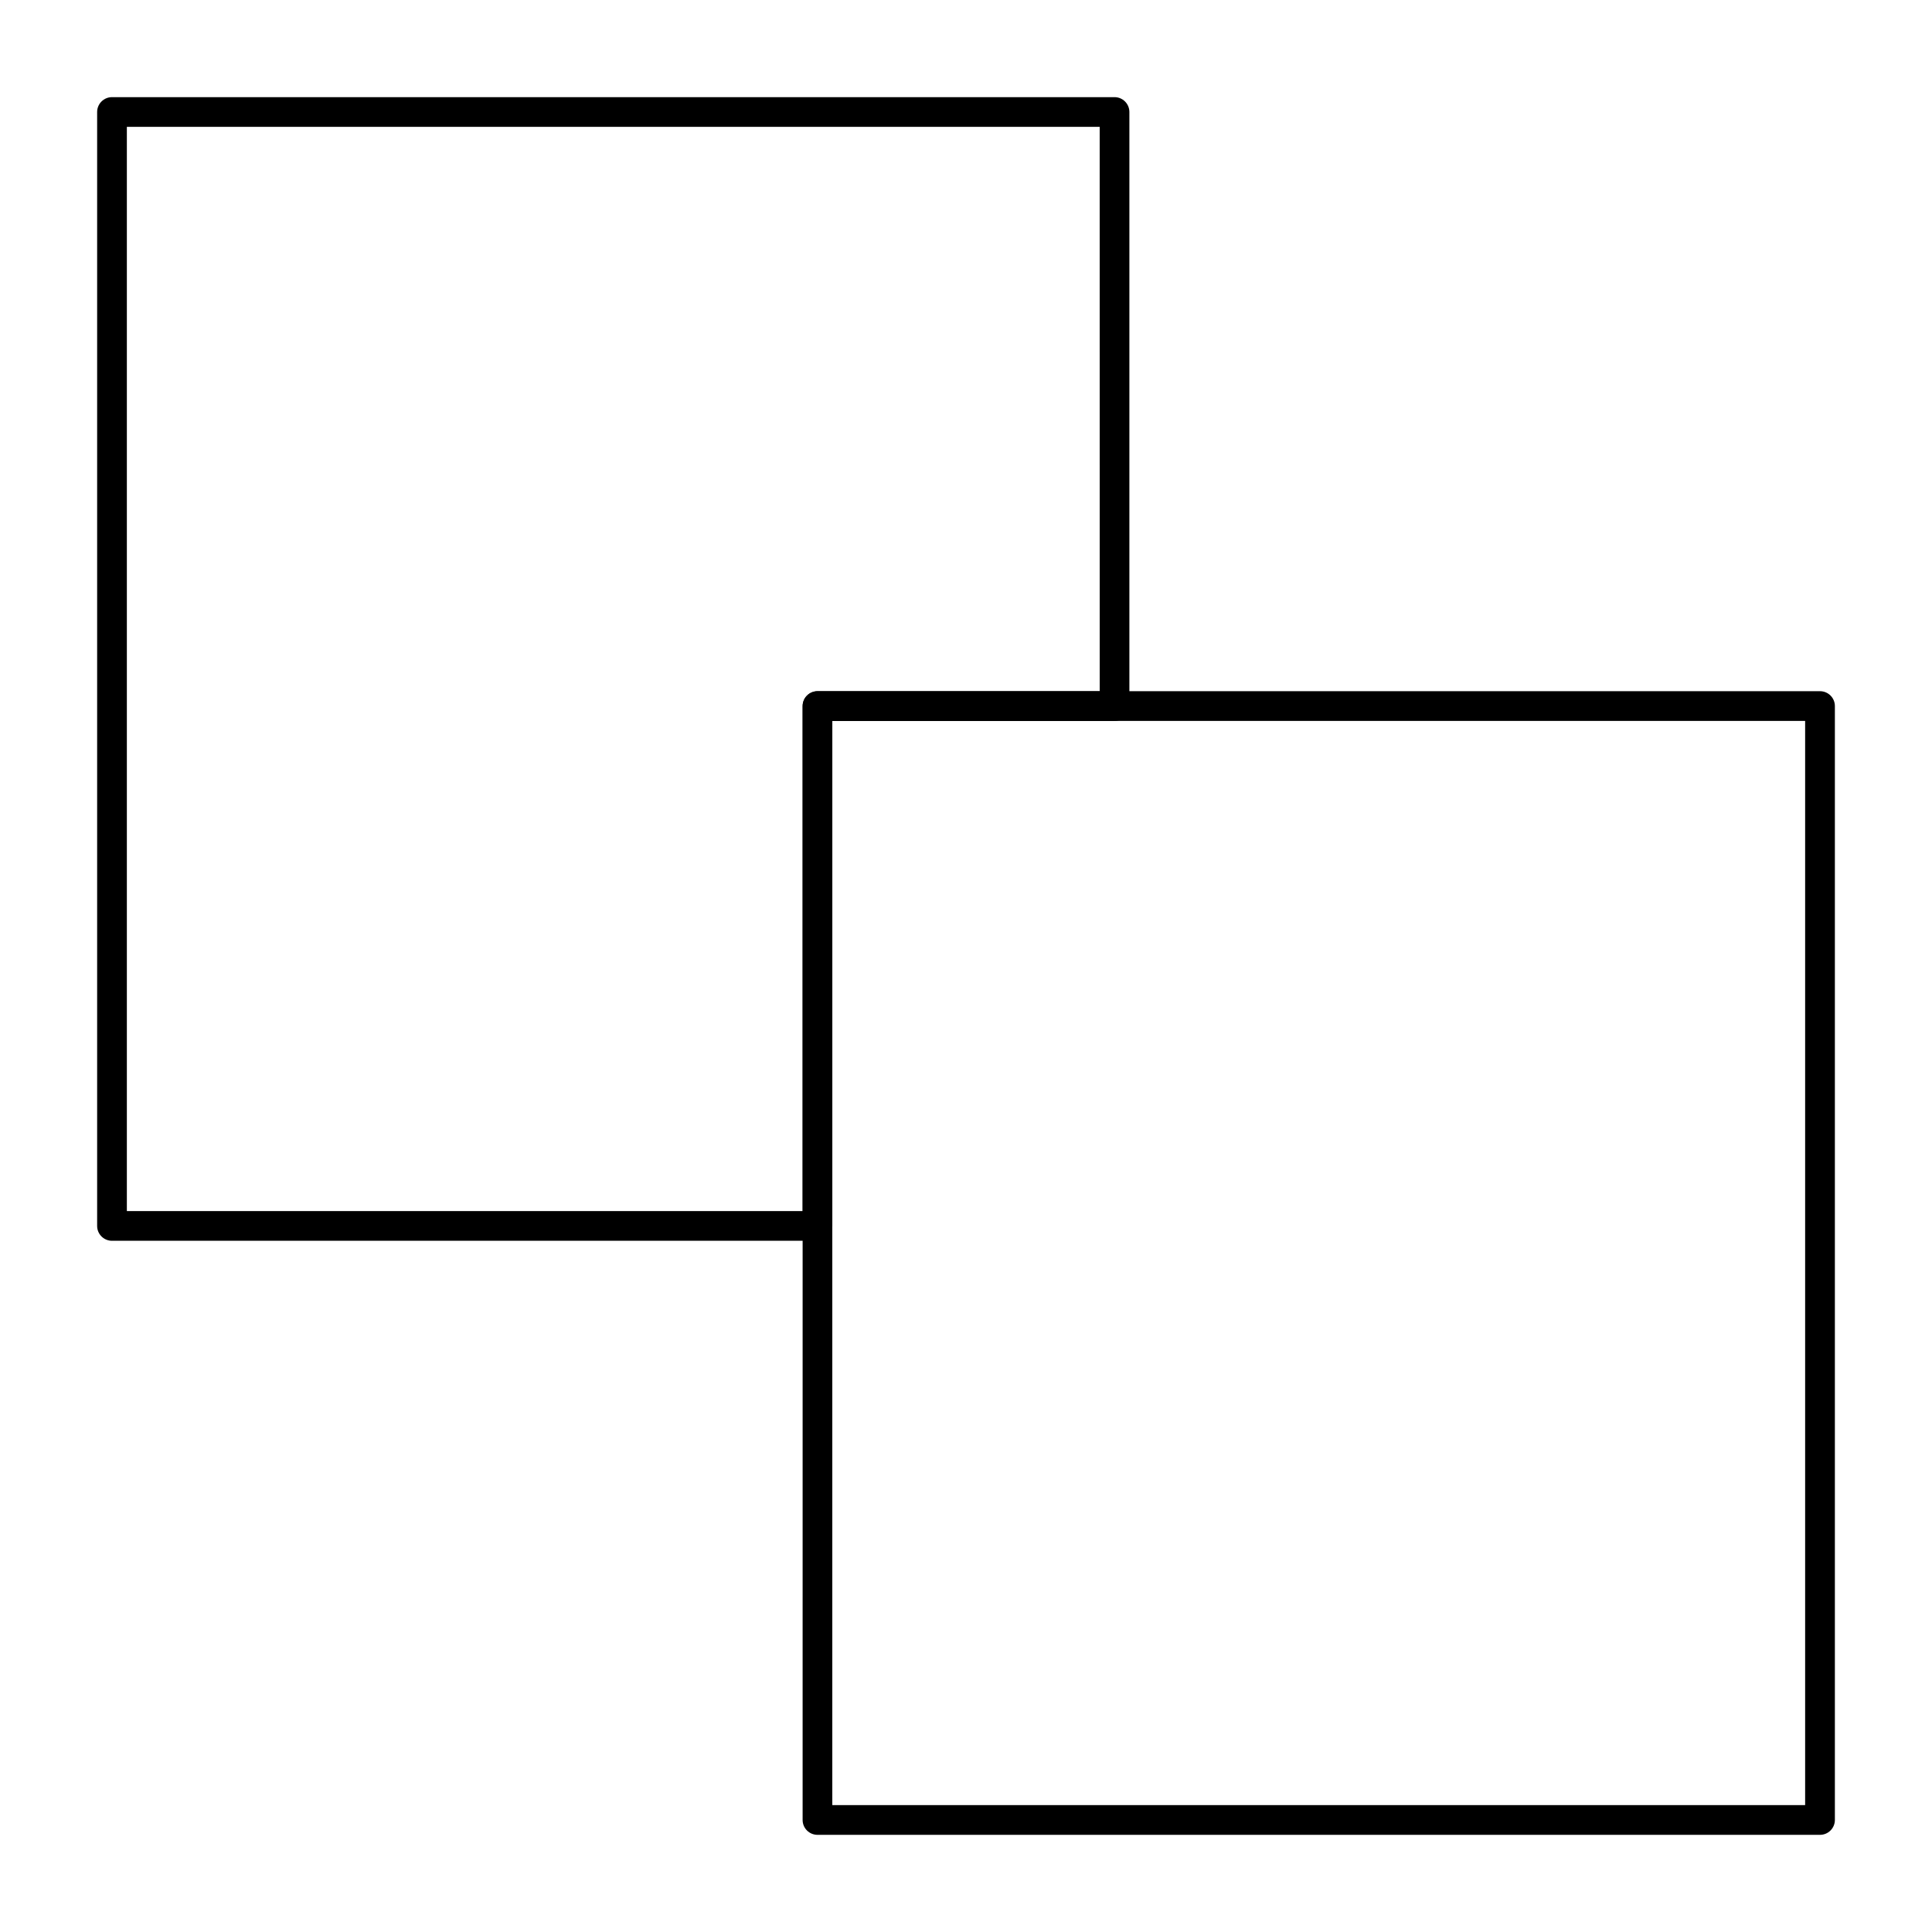
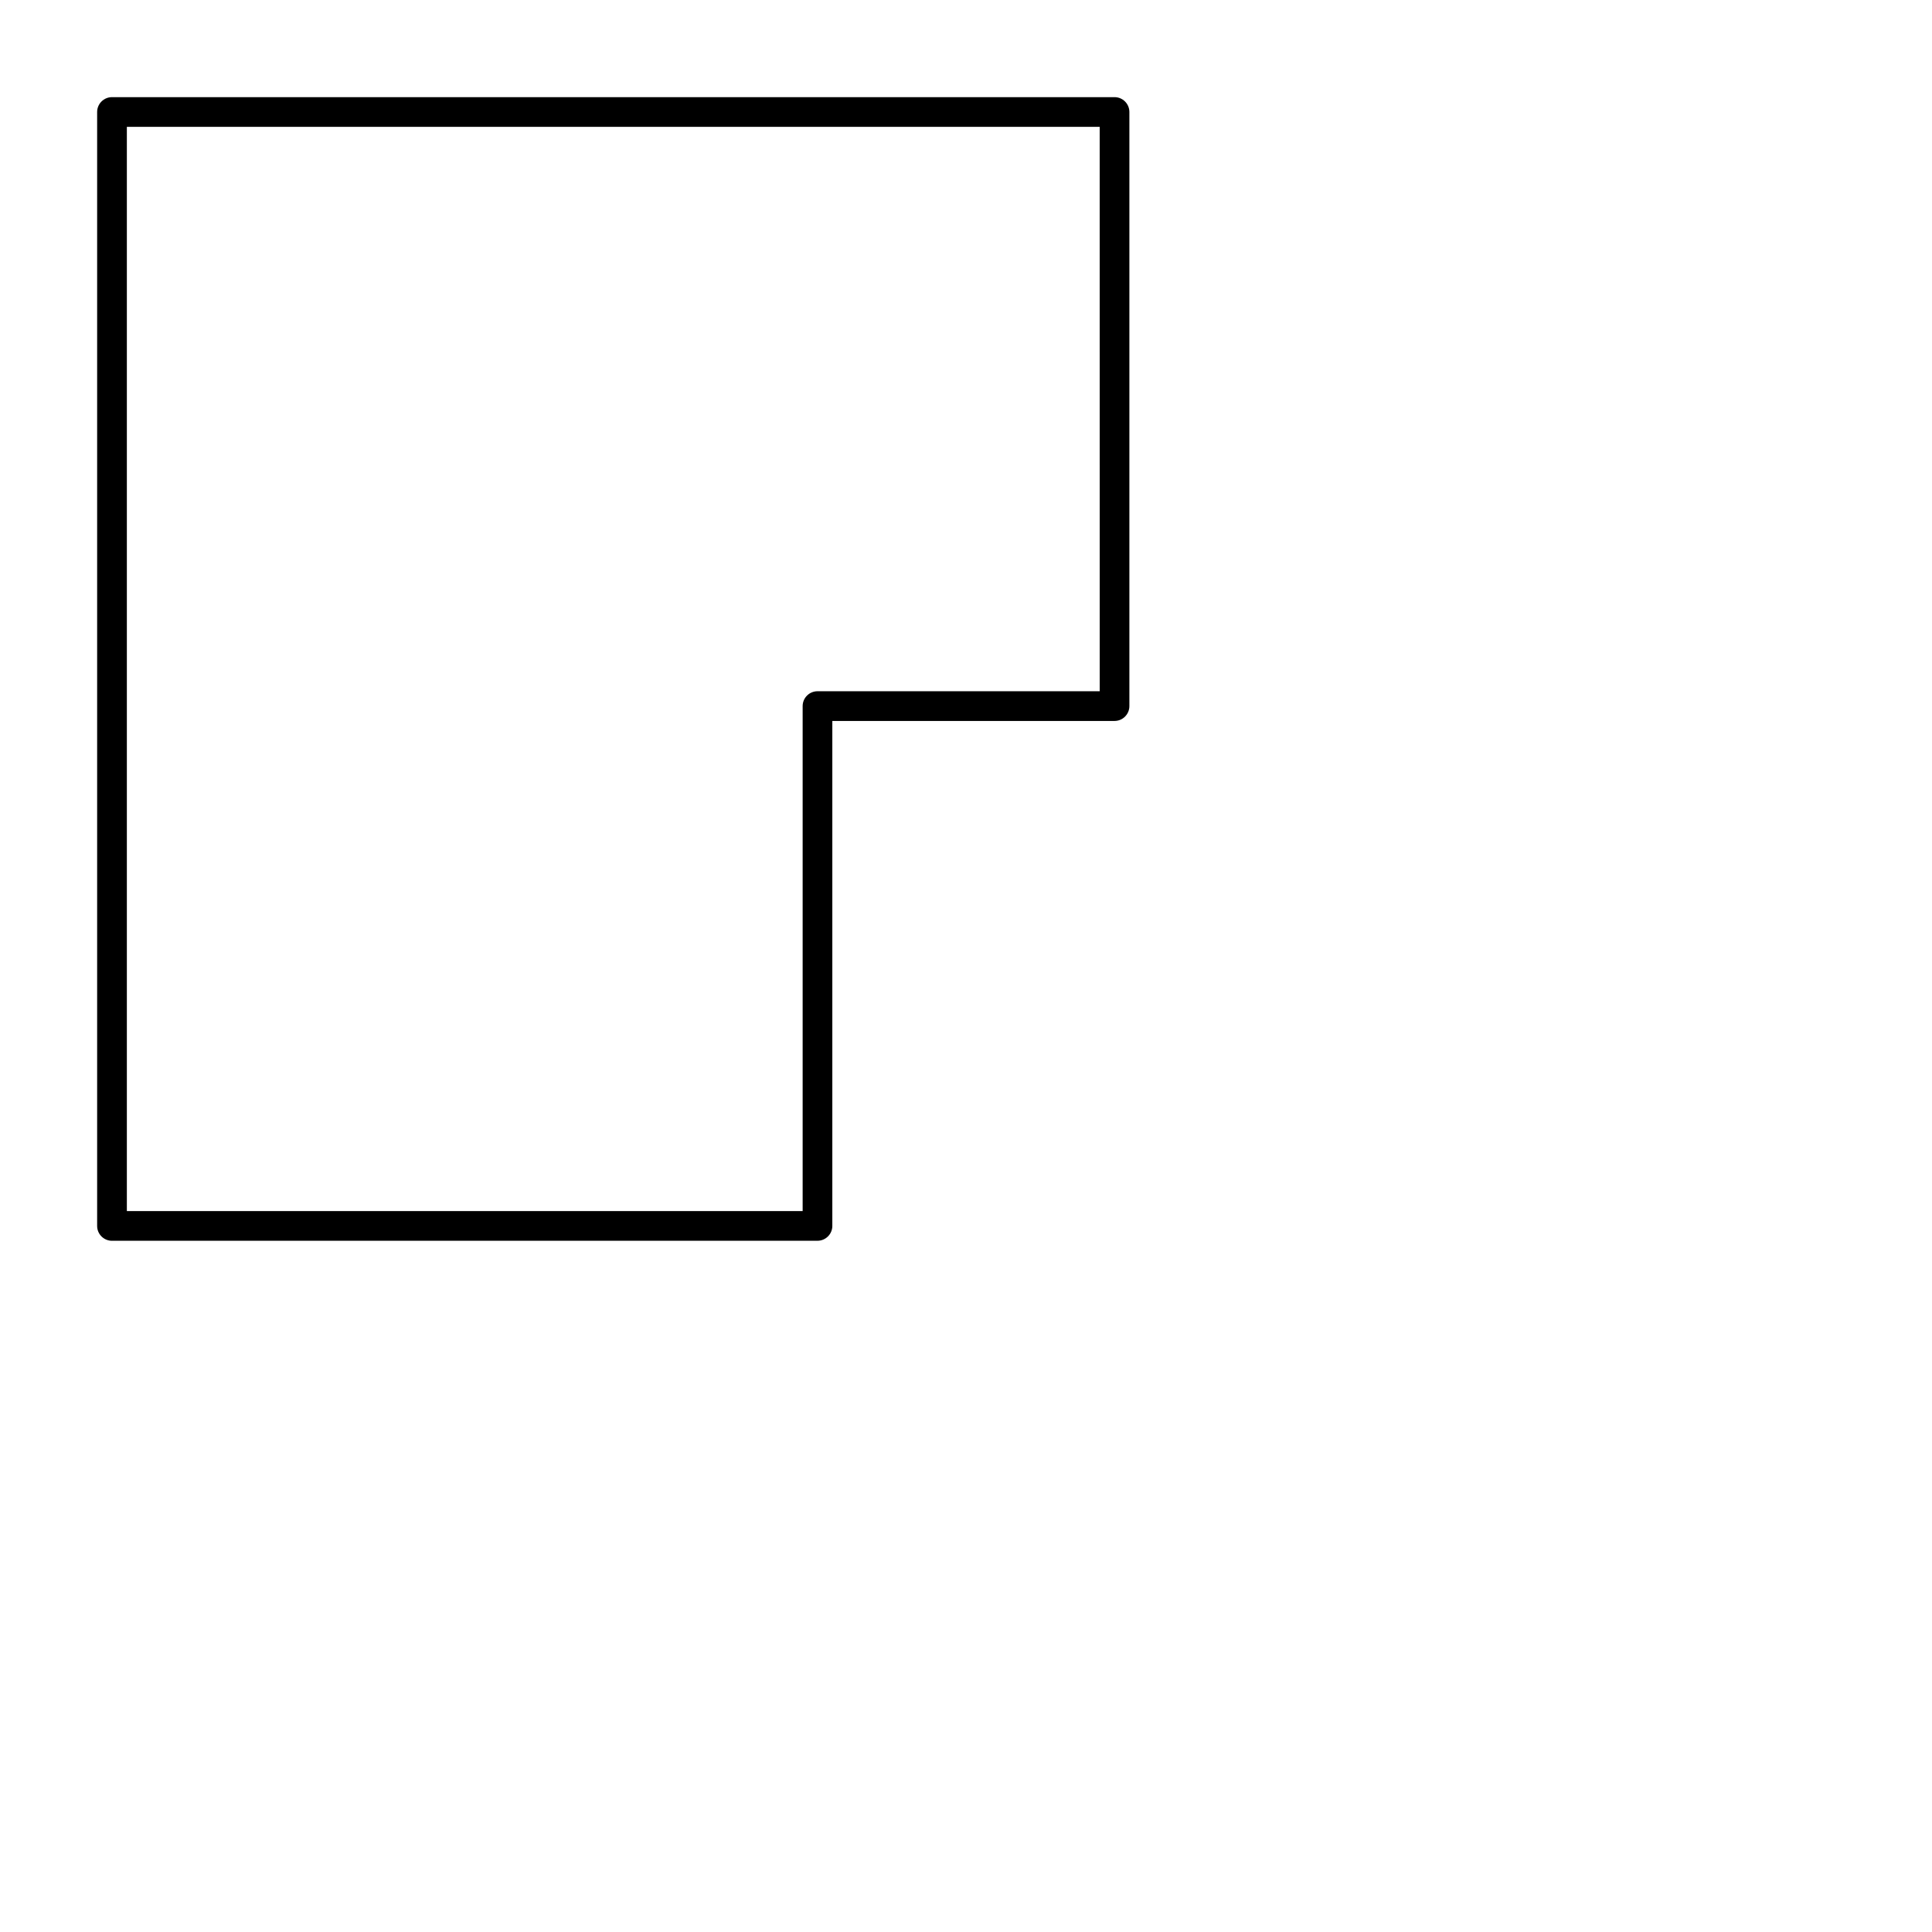
<svg xmlns="http://www.w3.org/2000/svg" fill="#000000" width="800px" height="800px" version="1.1" viewBox="144 144 512 512">
  <g>
    <path d="m360.64 472.82h-186.96c-2.172 0-3.938-1.762-3.938-3.938v-295.2c0-2.172 1.762-3.938 3.938-3.938h265.68c2.172 0 3.938 1.762 3.938 3.938v157.44c0 2.172-1.762 3.938-3.938 3.938h-74.785v133.82c0 2.168-1.762 3.934-3.938 3.934zm-183.02-7.875h179.09v-133.82c0-2.172 1.762-3.938 3.938-3.938h74.785l-0.004-149.57h-257.81z" />
-     <path d="m626.32 630.25h-265.68c-2.172 0-3.938-1.762-3.938-3.938l0.004-295.2c0-2.172 1.762-3.938 3.938-3.938h265.68c2.172 0 3.938 1.762 3.938 3.938v295.2c-0.004 2.176-1.766 3.938-3.938 3.938zm-261.75-7.871h257.81v-287.33h-257.81z" />
  </g>
</svg>